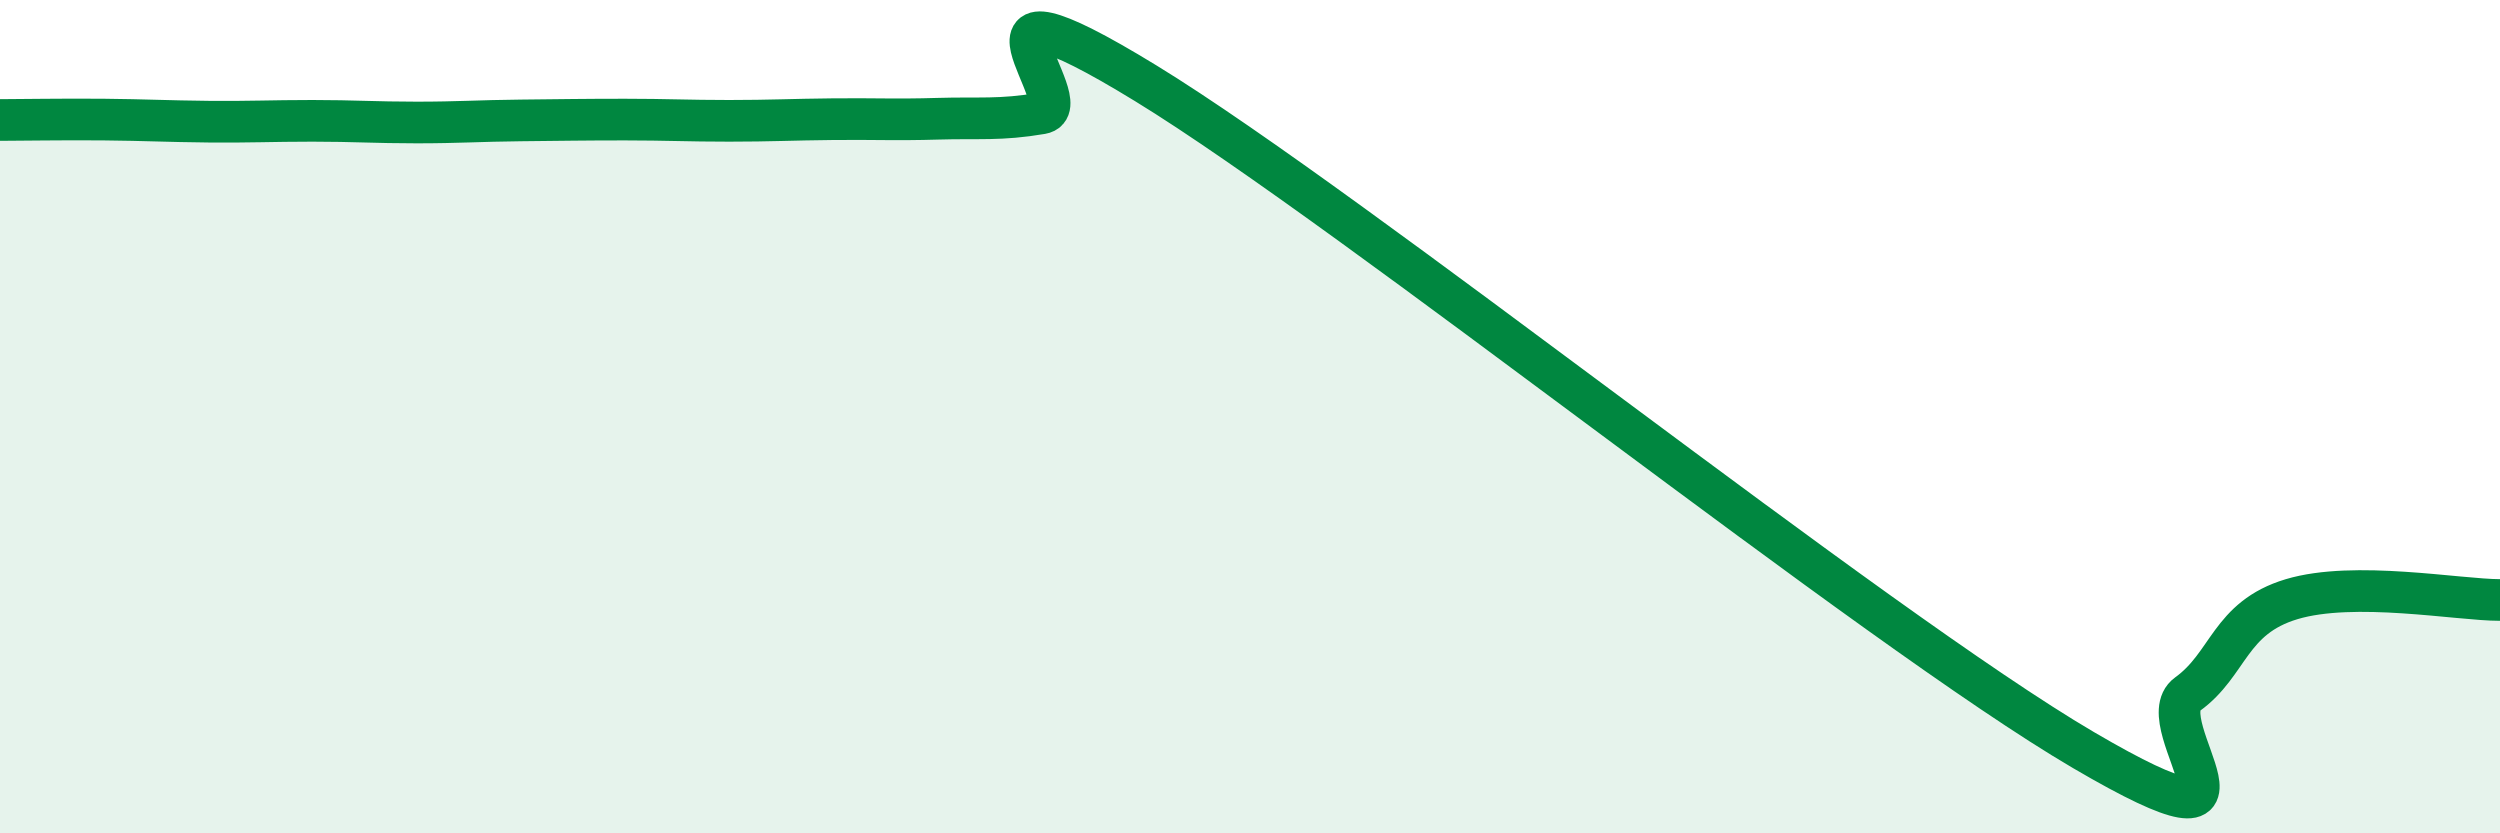
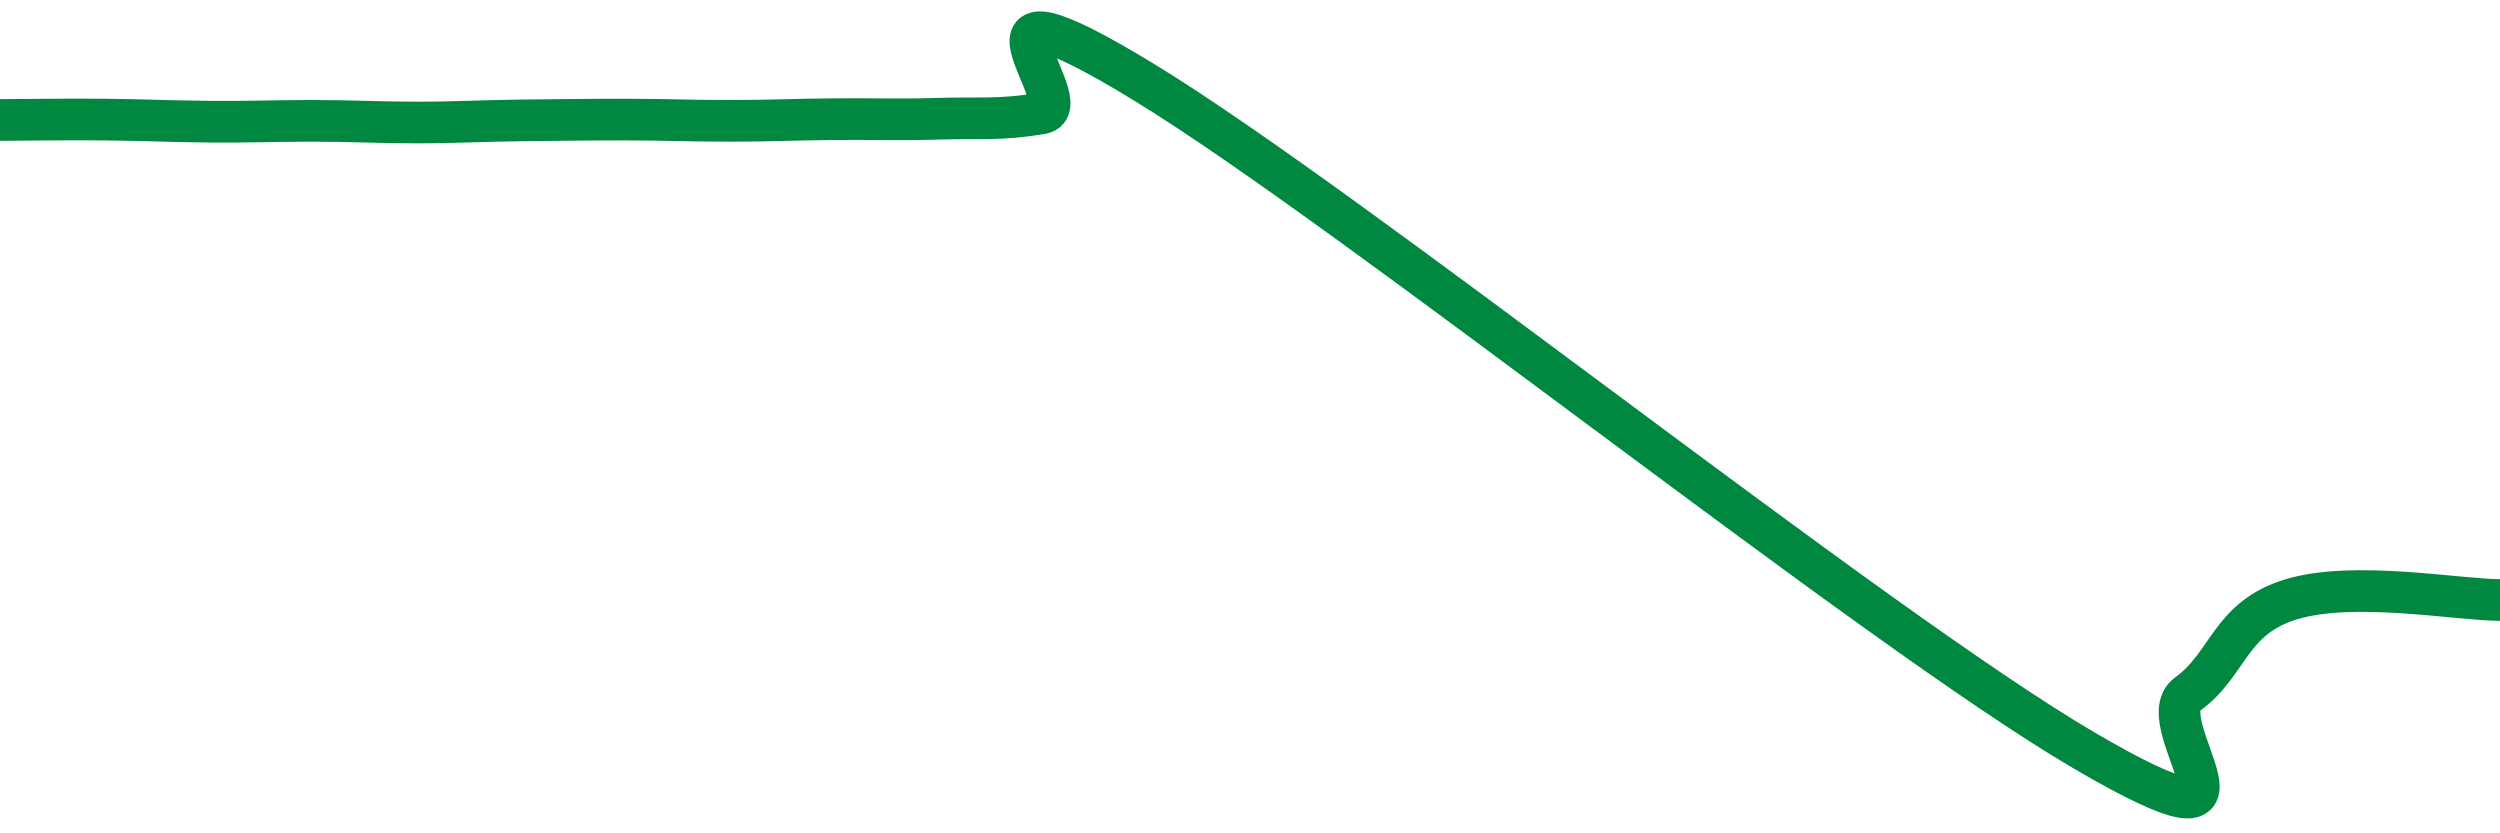
<svg xmlns="http://www.w3.org/2000/svg" width="60" height="20" viewBox="0 0 60 20">
-   <path d="M 0,2.88 C 0.5,2.88 1.5,2.86 2.5,2.87 C 3.5,2.88 4,2.91 5,2.92 C 6,2.93 6.5,2.9 7.5,2.9 C 8.5,2.9 9,2.94 10,2.94 C 11,2.94 11.5,2.9 12.5,2.89 C 13.5,2.88 14,2.87 15,2.87 C 16,2.87 16.5,2.9 17.5,2.9 C 18.5,2.9 19,2.87 20,2.86 C 21,2.85 21.5,2.88 22.5,2.85 C 23.5,2.82 24,2.89 25,2.72 C 26,2.55 22.5,-1.06 27.5,2 C 32.5,5.06 45,15.07 50,18 C 55,20.93 51.5,17.38 52.5,16.66 C 53.5,15.94 53.5,14.83 55,14.38 C 56.5,13.93 59,14.4 60,14.4L60 20L0 20Z" fill="#008740" opacity="0.1" stroke-linecap="round" stroke-linejoin="round" />
  <path d="M 0,2.88 C 0.5,2.88 1.5,2.86 2.5,2.87 C 3.5,2.88 4,2.91 5,2.92 C 6,2.93 6.5,2.9 7.5,2.9 C 8.5,2.9 9,2.94 10,2.94 C 11,2.94 11.5,2.9 12.5,2.89 C 13.5,2.88 14,2.87 15,2.87 C 16,2.87 16.5,2.9 17.5,2.9 C 18.5,2.9 19,2.87 20,2.86 C 21,2.85 21.5,2.88 22.5,2.85 C 23.5,2.82 24,2.89 25,2.72 C 26,2.55 22.5,-1.06 27.5,2 C 32.5,5.06 45,15.07 50,18 C 55,20.93 51.5,17.38 52.5,16.66 C 53.5,15.94 53.5,14.83 55,14.38 C 56.5,13.93 59,14.4 60,14.4" stroke="#008740" stroke-width="1" fill="none" stroke-linecap="round" stroke-linejoin="round" />
</svg>